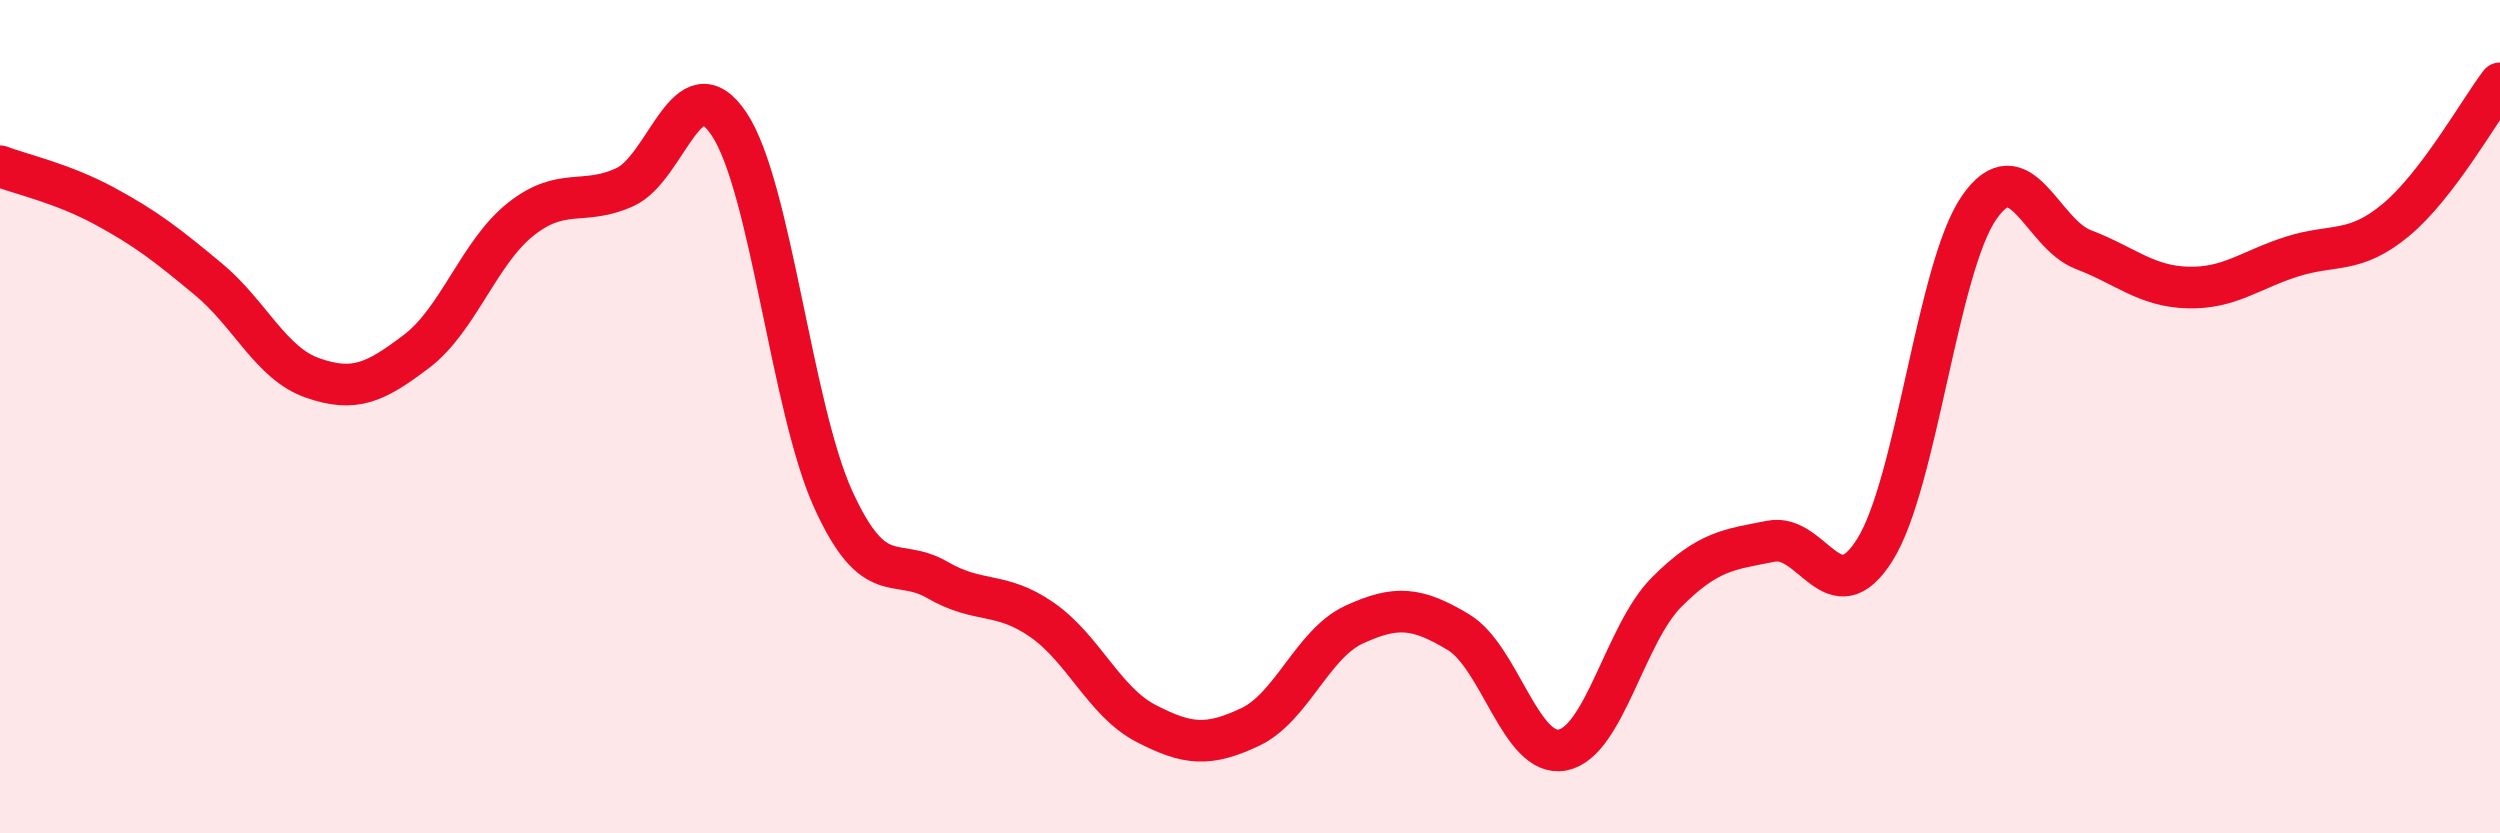
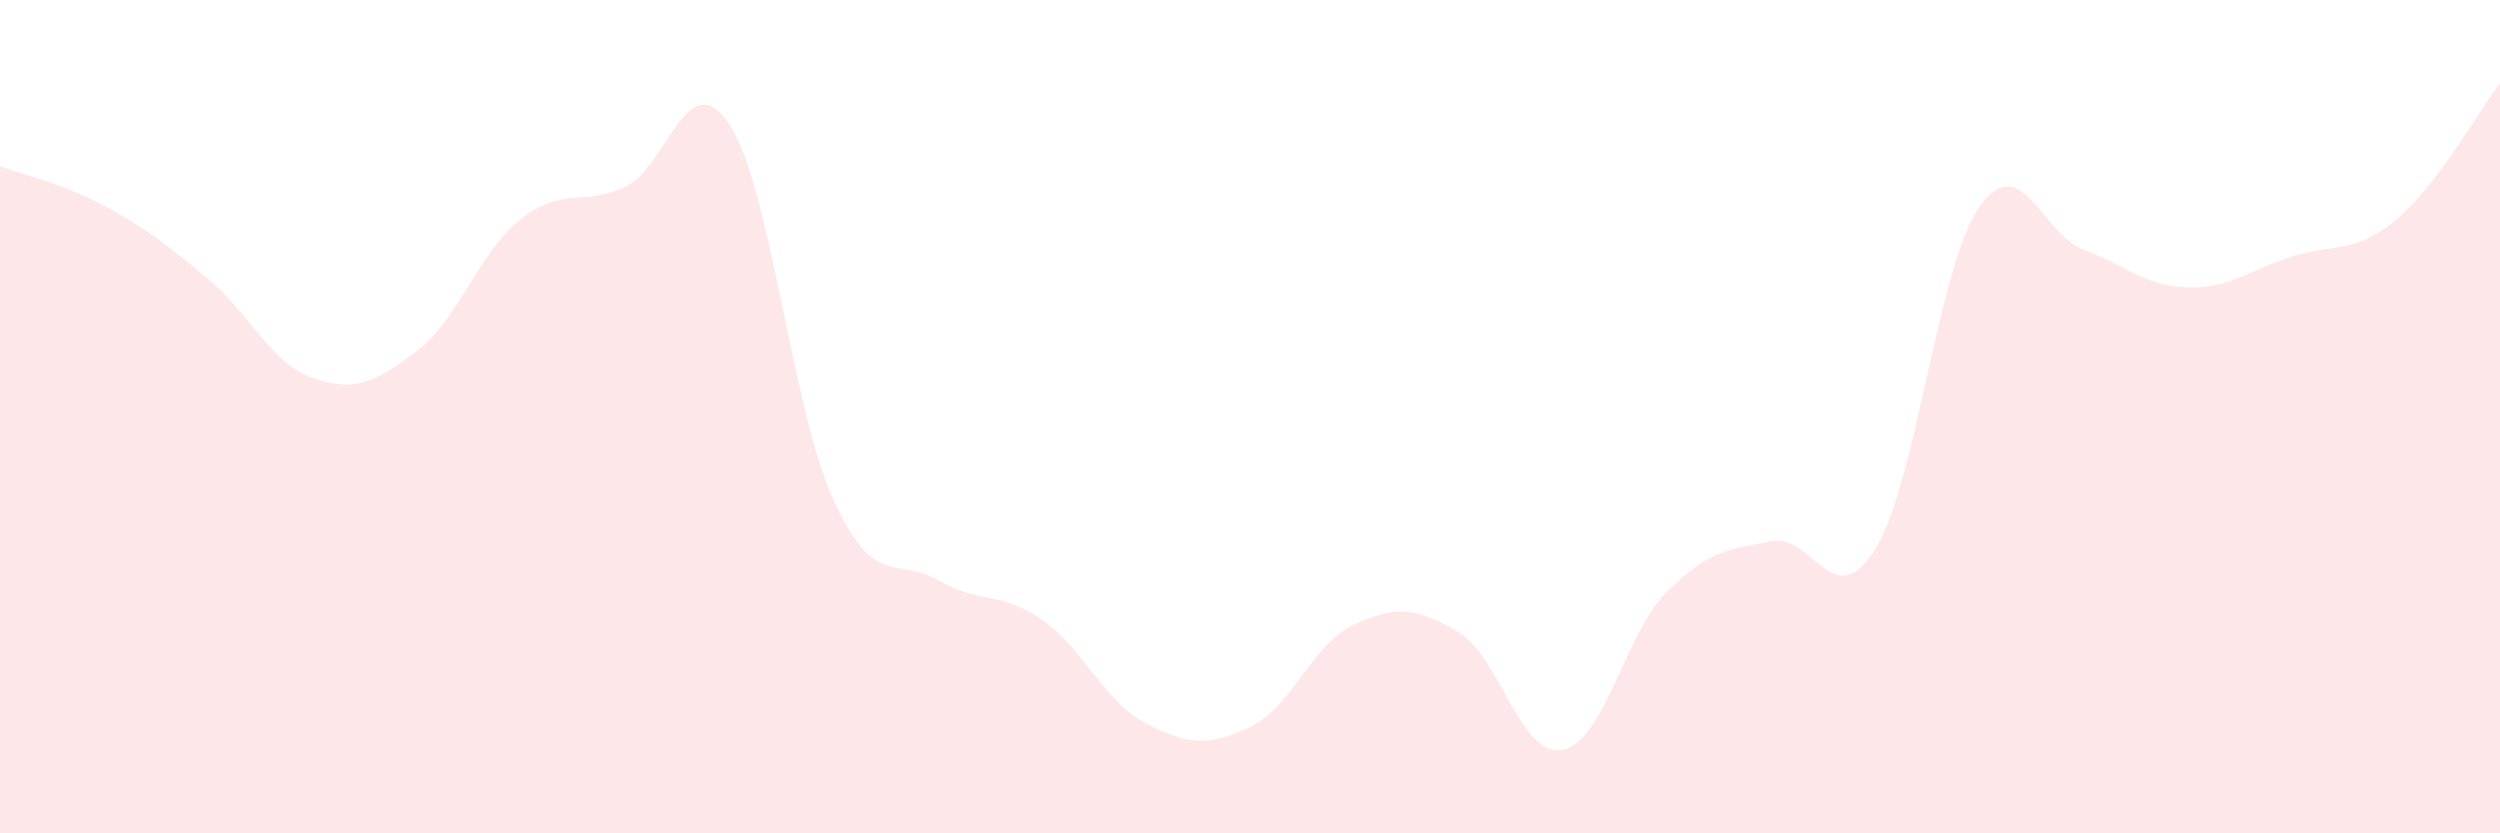
<svg xmlns="http://www.w3.org/2000/svg" width="60" height="20" viewBox="0 0 60 20">
  <path d="M 0,3.99 C 0.5,4.18 1.5,4.4 2.5,4.94 C 3.5,5.48 4,5.87 5,6.7 C 6,7.53 6.5,8.72 7.5,9.07 C 8.5,9.42 9,9.19 10,8.43 C 11,7.67 11.5,6.05 12.5,5.26 C 13.5,4.47 14,4.95 15,4.49 C 16,4.03 16.5,1.48 17.5,2.98 C 18.5,4.48 19,9.8 20,11.99 C 21,14.18 21.5,13.34 22.5,13.92 C 23.5,14.5 24,14.18 25,14.87 C 26,15.56 26.5,16.84 27.5,17.36 C 28.5,17.88 29,17.92 30,17.45 C 31,16.98 31.5,15.45 32.5,14.99 C 33.5,14.53 34,14.57 35,15.17 C 36,15.77 36.5,18.19 37.5,18 C 38.5,17.81 39,15.21 40,14.21 C 41,13.21 41.5,13.19 42.5,12.99 C 43.5,12.79 44,14.79 45,13.19 C 46,11.59 46.5,6.42 47.5,4.98 C 48.5,3.54 49,5.61 50,5.99 C 51,6.37 51.5,6.87 52.5,6.9 C 53.5,6.93 54,6.48 55,6.16 C 56,5.84 56.5,6.11 57.5,5.28 C 58.5,4.45 59.5,2.66 60,2L60 20L0 20Z" fill="#EB0A25" opacity="0.1" stroke-linecap="round" stroke-linejoin="round" />
-   <path d="M 0,3.99 C 0.5,4.18 1.5,4.4 2.5,4.94 C 3.5,5.48 4,5.87 5,6.7 C 6,7.53 6.5,8.72 7.5,9.07 C 8.5,9.42 9,9.19 10,8.43 C 11,7.67 11.5,6.05 12.5,5.26 C 13.5,4.47 14,4.95 15,4.49 C 16,4.03 16.5,1.48 17.5,2.98 C 18.5,4.48 19,9.8 20,11.99 C 21,14.18 21.5,13.34 22.5,13.92 C 23.5,14.5 24,14.18 25,14.87 C 26,15.56 26.5,16.84 27.5,17.36 C 28.5,17.88 29,17.92 30,17.45 C 31,16.98 31.5,15.45 32.5,14.99 C 33.5,14.53 34,14.57 35,15.17 C 36,15.77 36.5,18.19 37.5,18 C 38.5,17.81 39,15.21 40,14.21 C 41,13.21 41.5,13.19 42.5,12.99 C 43.5,12.79 44,14.79 45,13.19 C 46,11.59 46.5,6.42 47.5,4.98 C 48.5,3.54 49,5.61 50,5.99 C 51,6.37 51.5,6.87 52.5,6.9 C 53.5,6.93 54,6.48 55,6.16 C 56,5.84 56.5,6.11 57.5,5.28 C 58.5,4.45 59.5,2.66 60,2" stroke="#EB0A25" stroke-width="1" fill="none" stroke-linecap="round" stroke-linejoin="round" />
</svg>